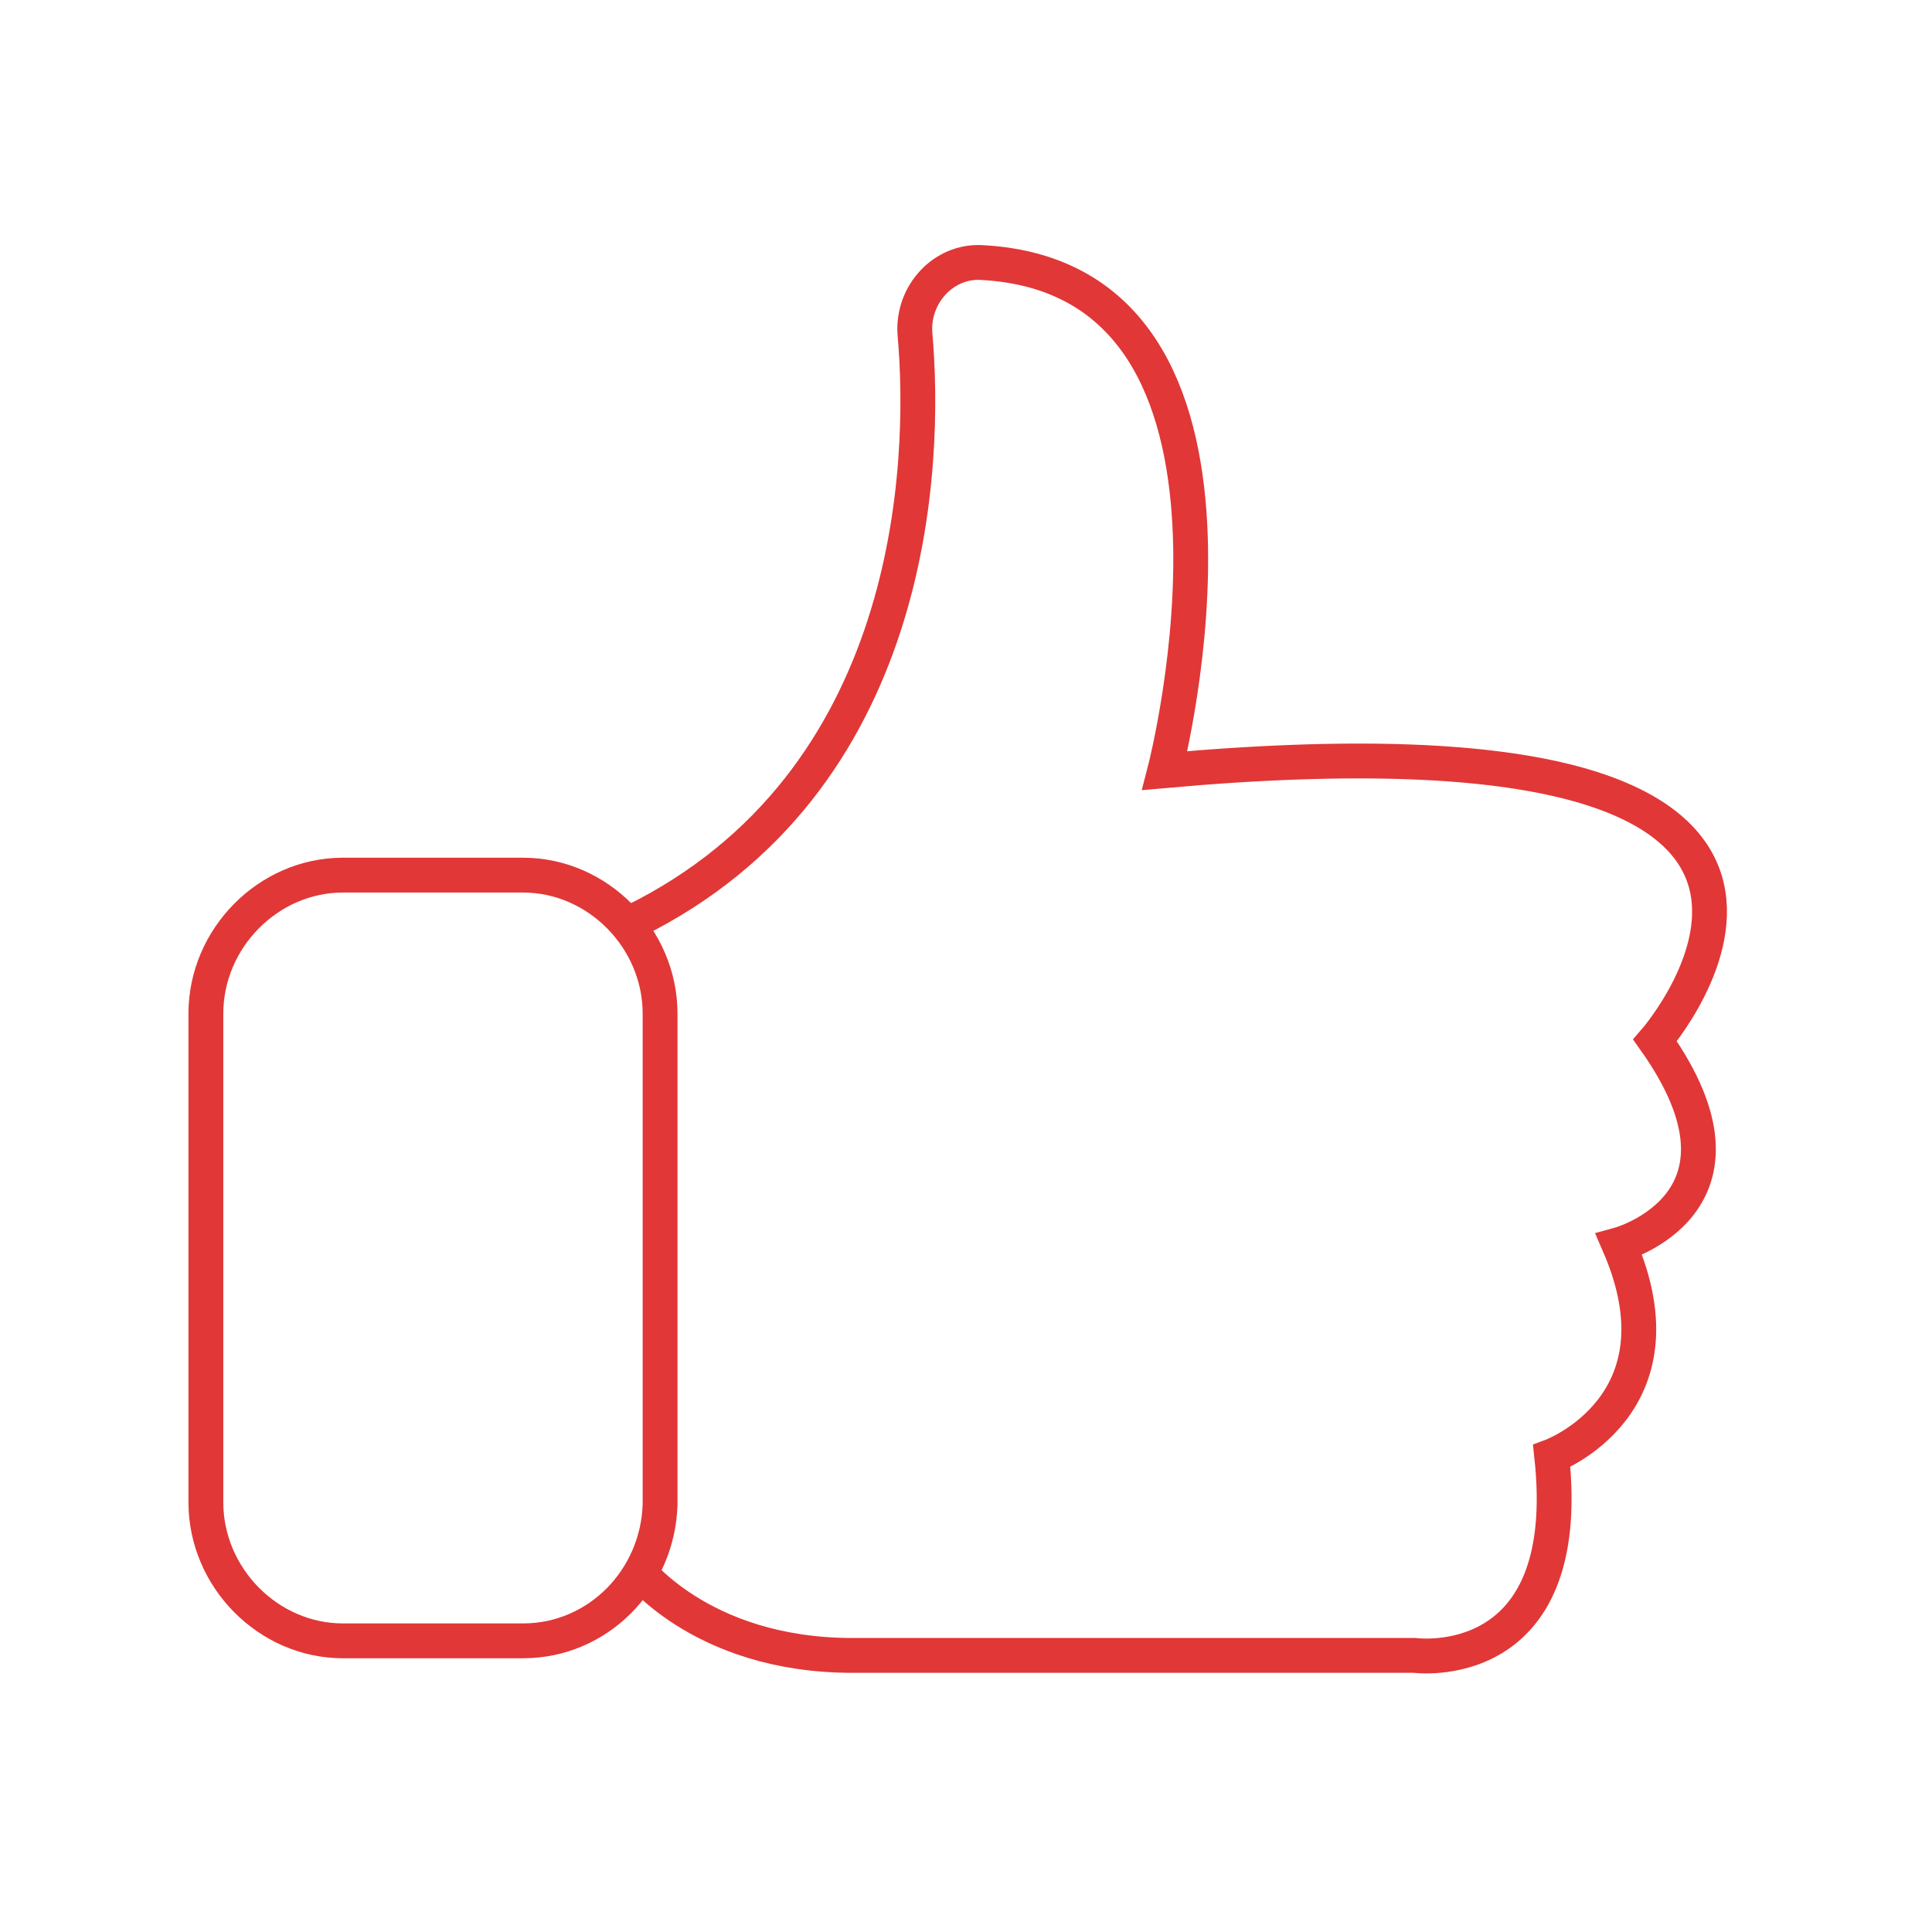
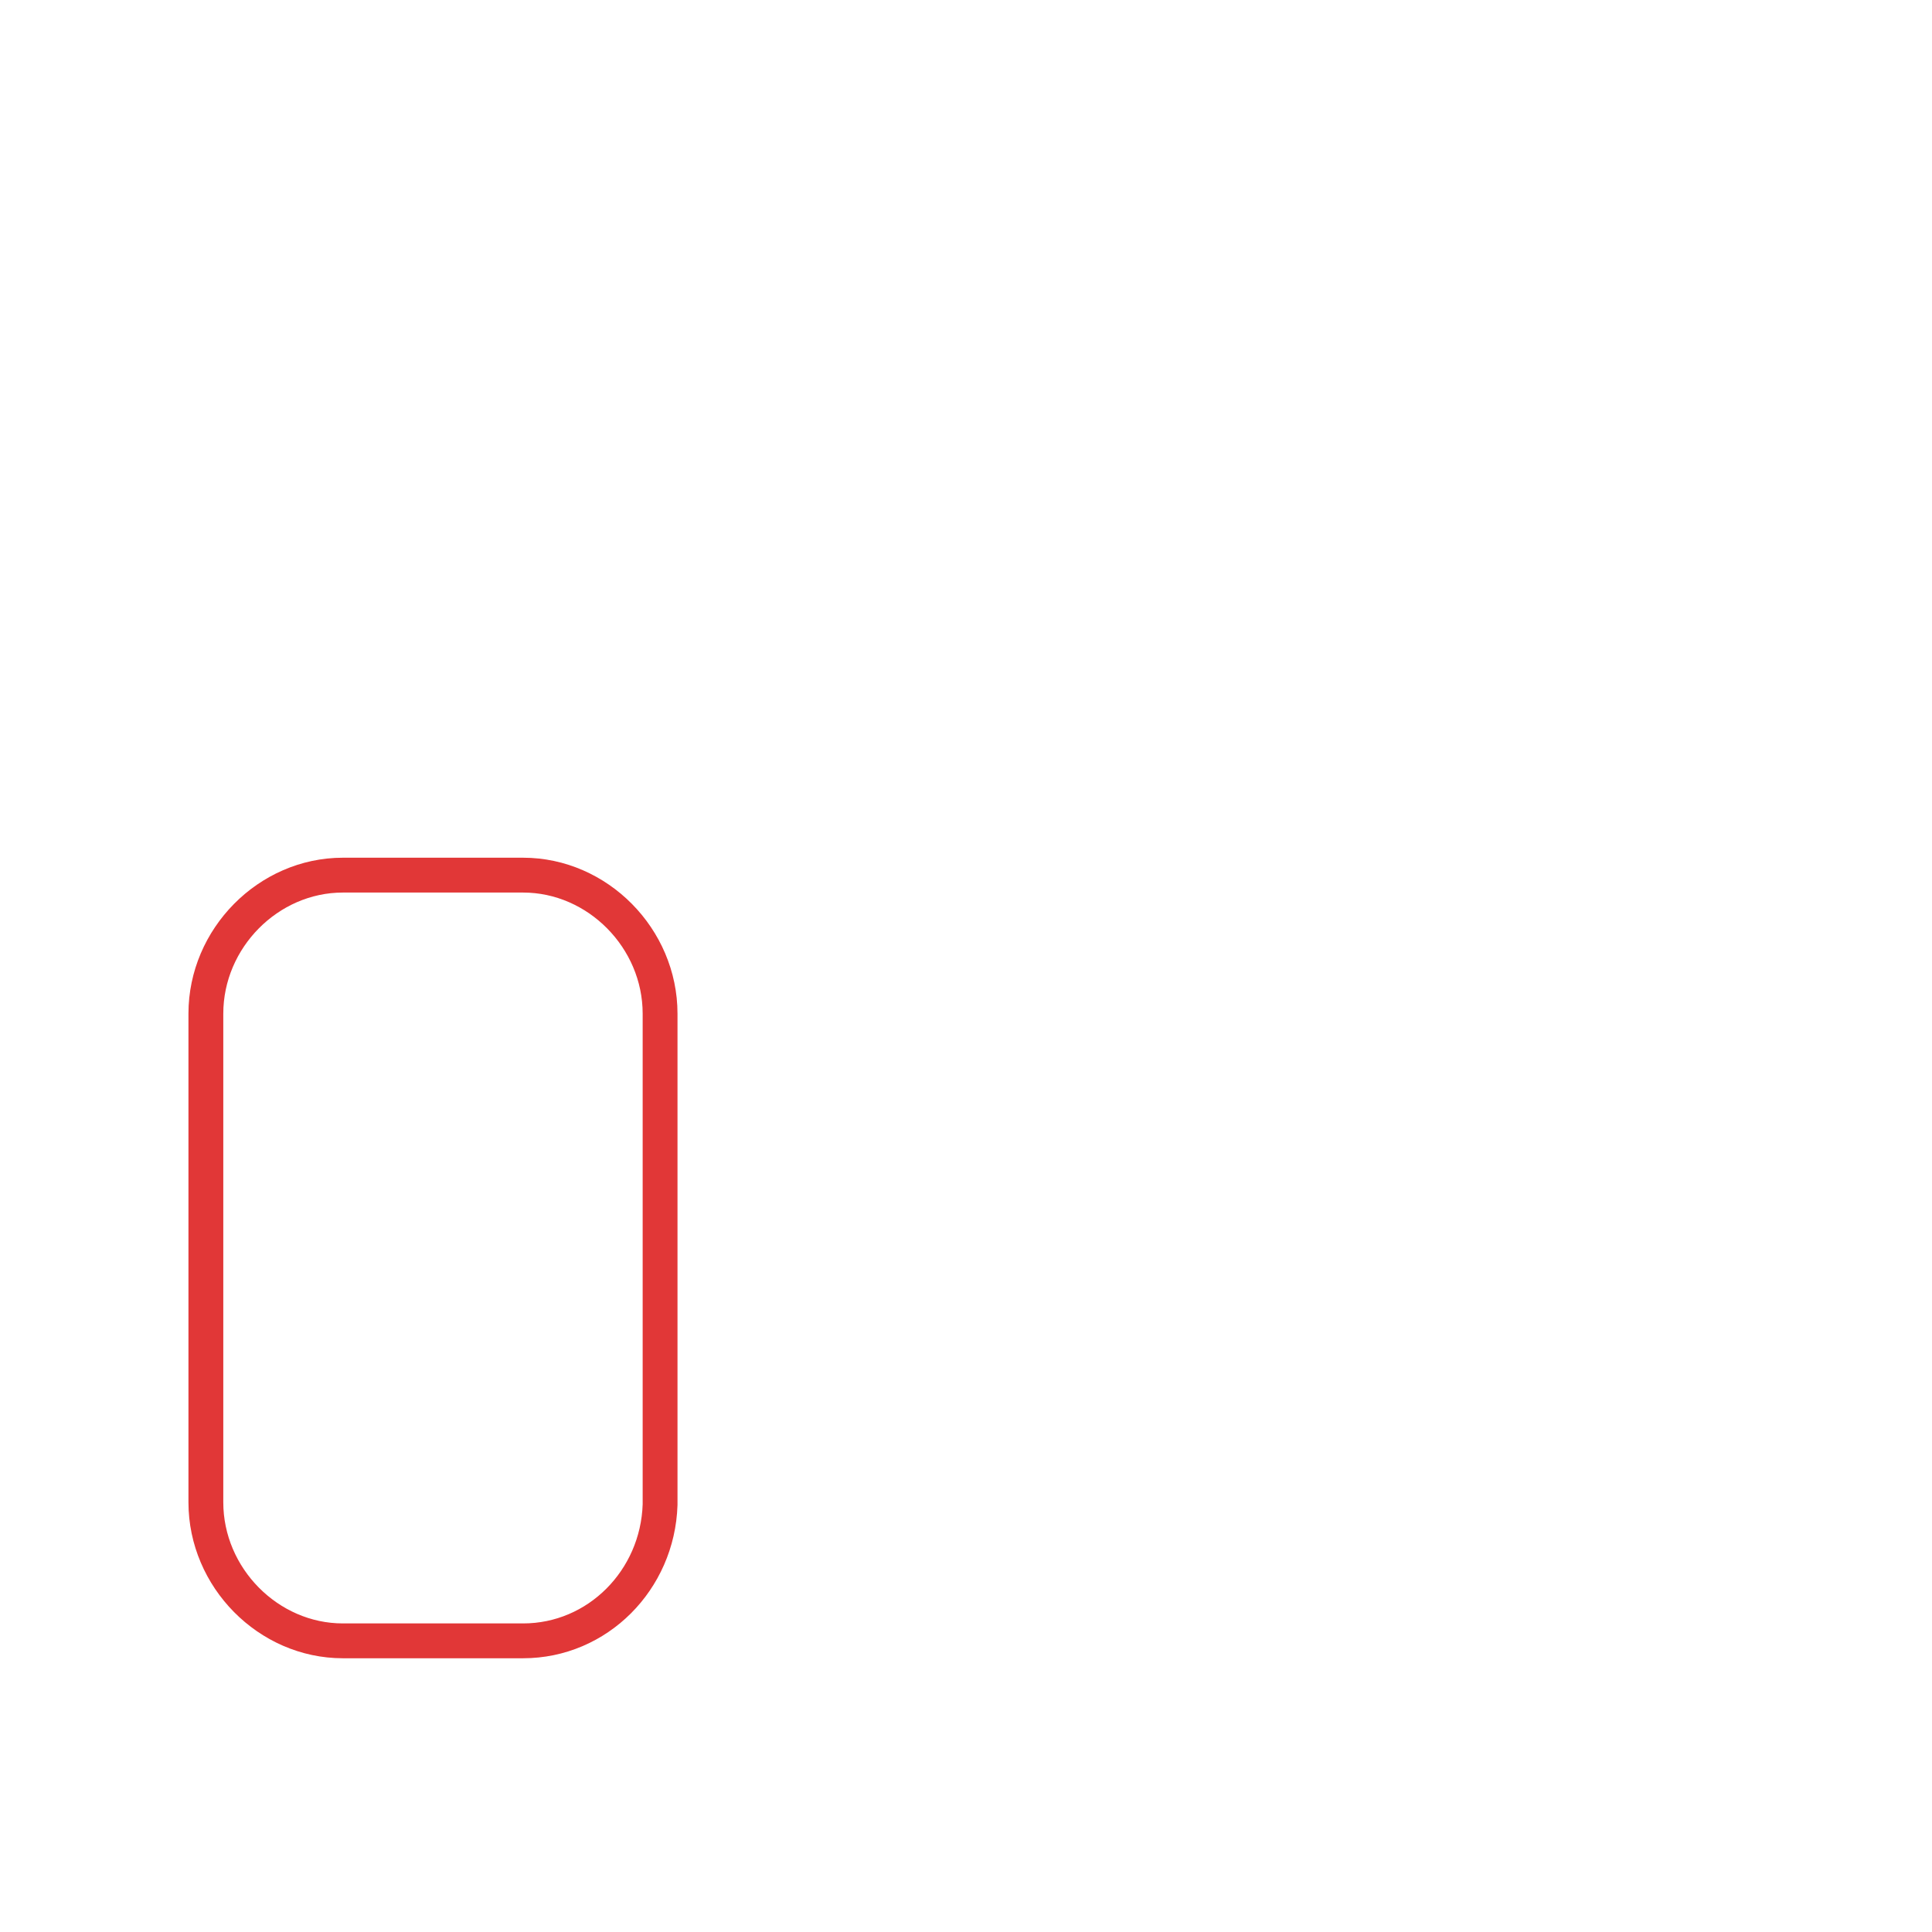
<svg xmlns="http://www.w3.org/2000/svg" width="61" height="61" viewBox="0 0 61 61" fill="none">
  <path d="M16.516 51.807H10.825C8.473 51.807 6.5 49.811 6.5 47.432V32.005C6.5 29.626 8.473 27.631 10.825 27.631H16.516C18.868 27.631 20.841 29.626 20.841 32.005V47.509C20.765 49.888 18.868 51.807 16.516 51.807Z" stroke="#E13737" stroke-width="1.1" />
-   <path d="M20.008 49.428C20.008 49.428 22.056 52.267 26.913 52.267C31.769 52.267 44.668 52.267 44.668 52.267C44.668 52.267 49.752 52.958 48.993 45.974C48.993 45.974 53.319 44.362 51.118 39.297C51.118 39.297 55.898 37.992 52.256 32.85C52.256 32.85 61.589 22.105 36.777 24.331C36.777 24.331 40.798 8.827 31.01 8.29C29.796 8.213 28.81 9.288 28.886 10.516C29.265 14.737 28.886 24.714 20.008 29.089" stroke="#E13737" stroke-width="1.1" />
</svg>